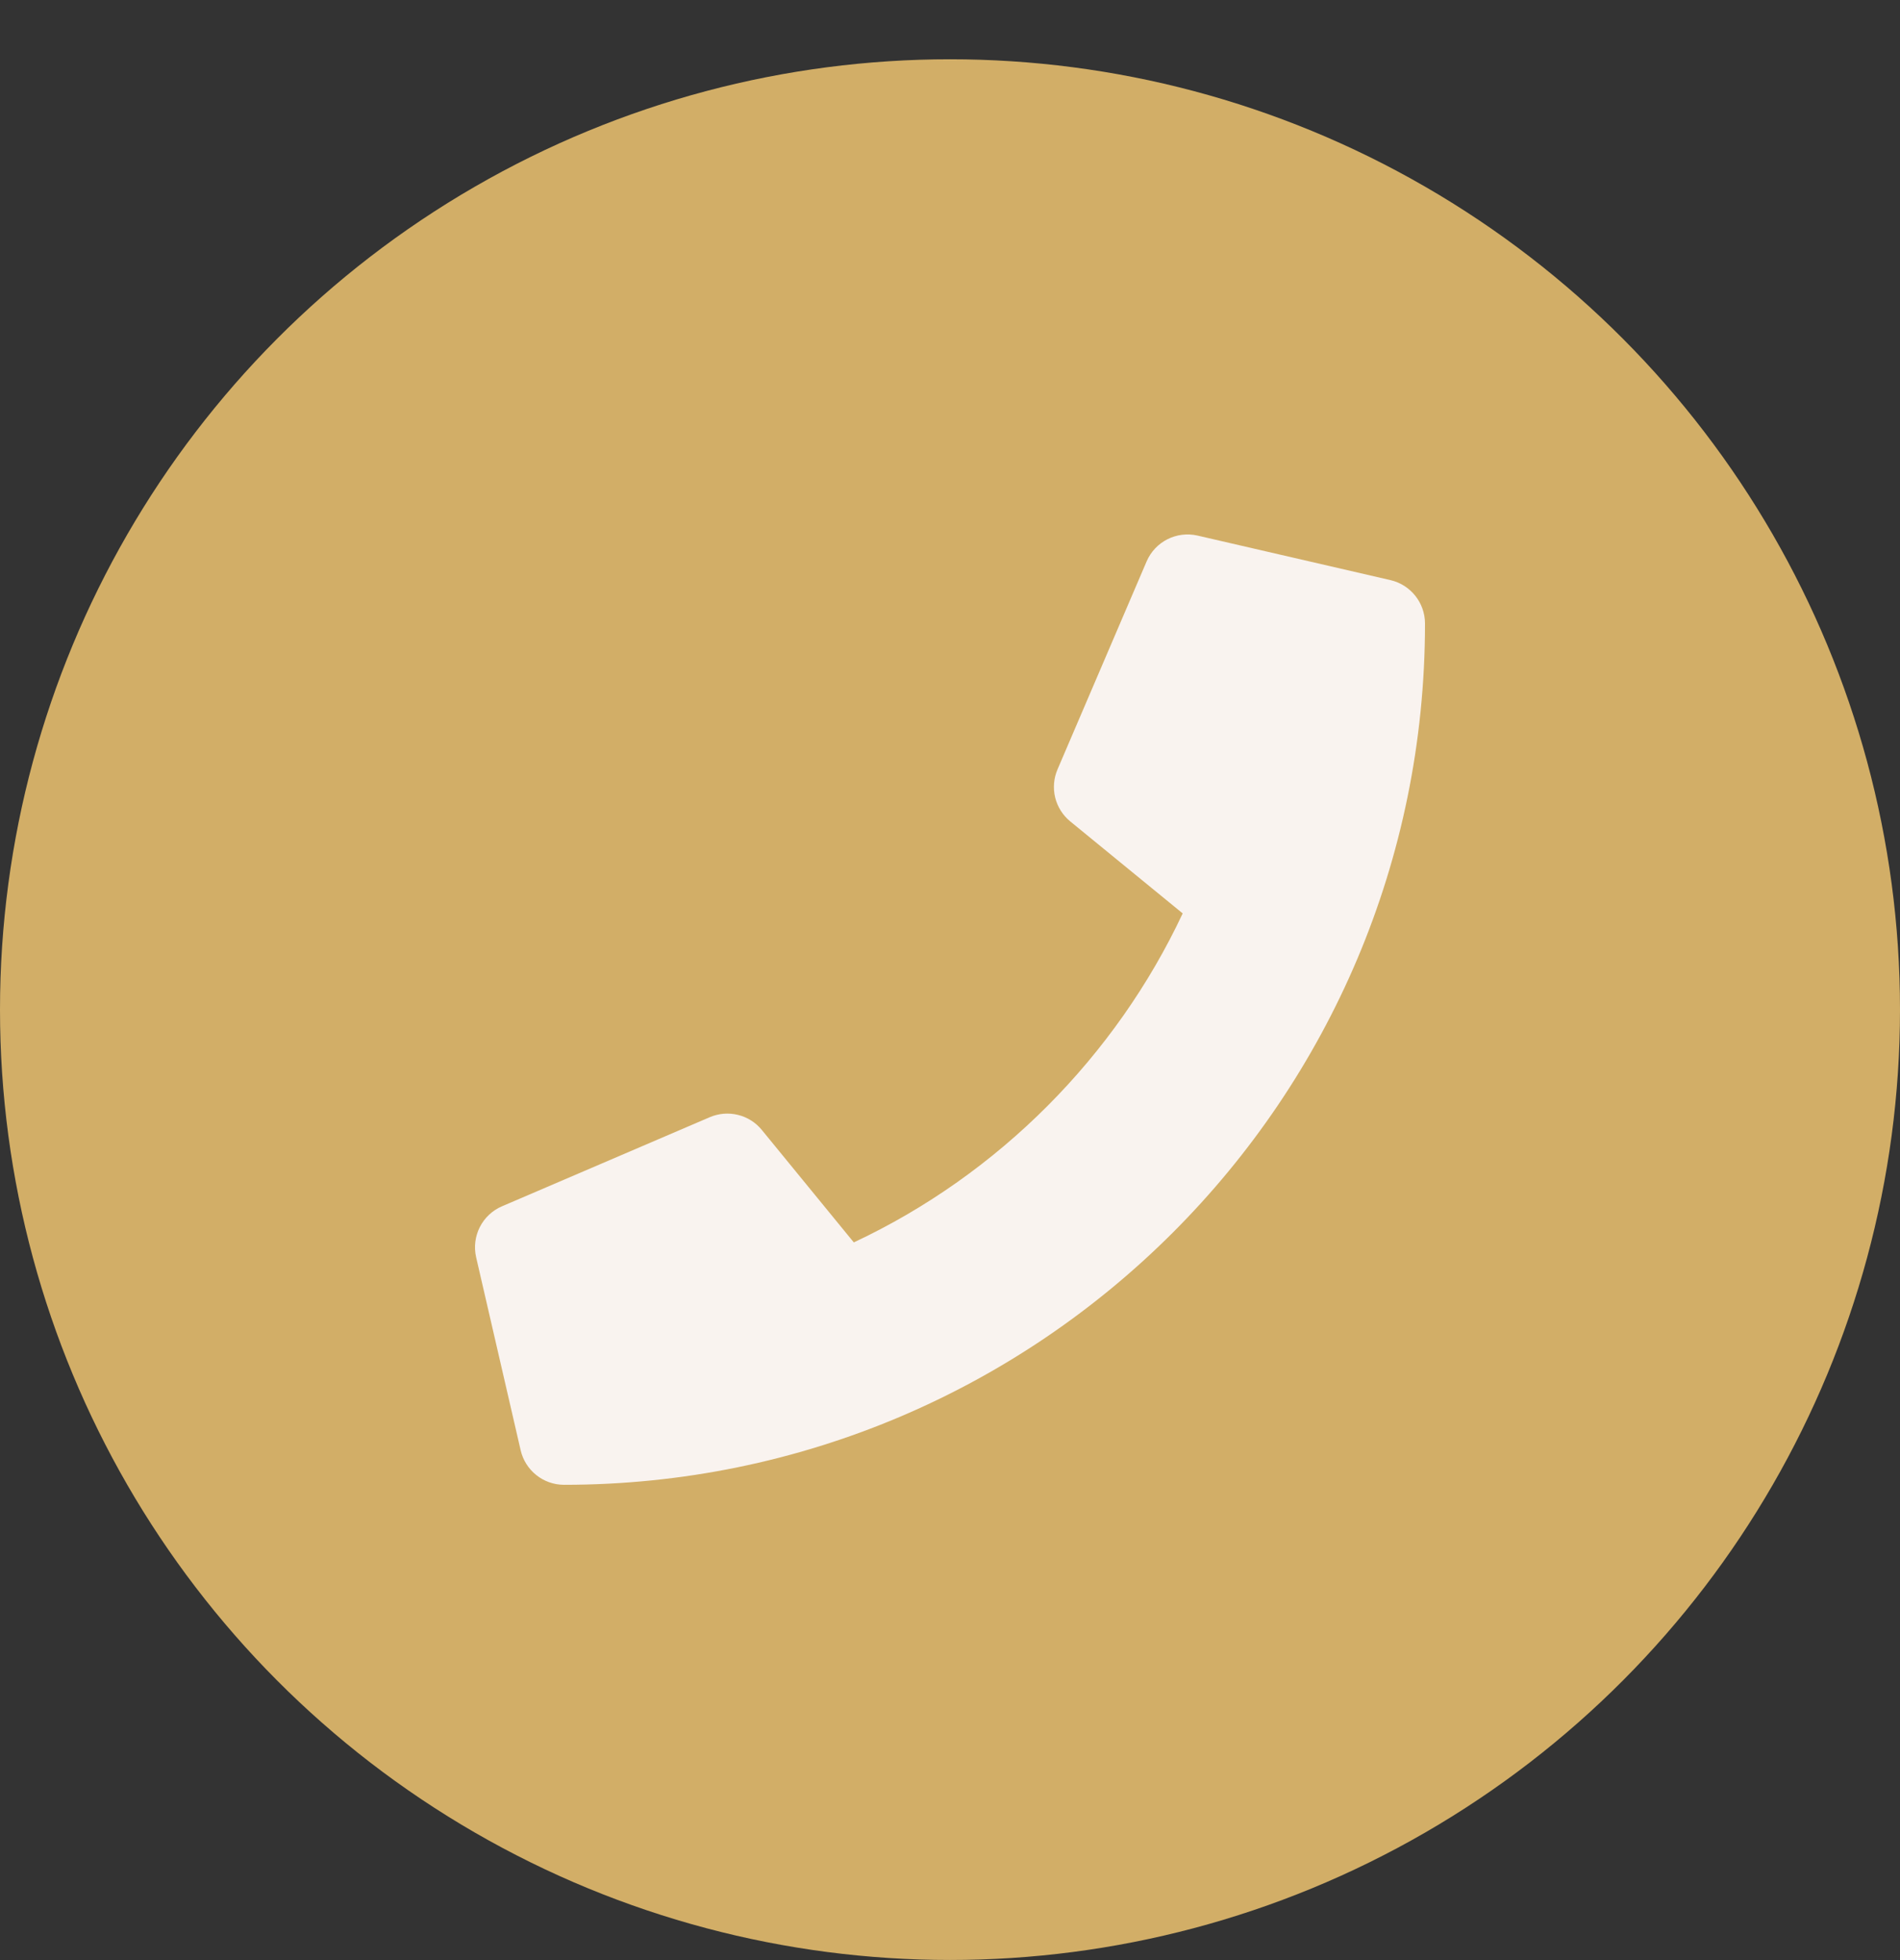
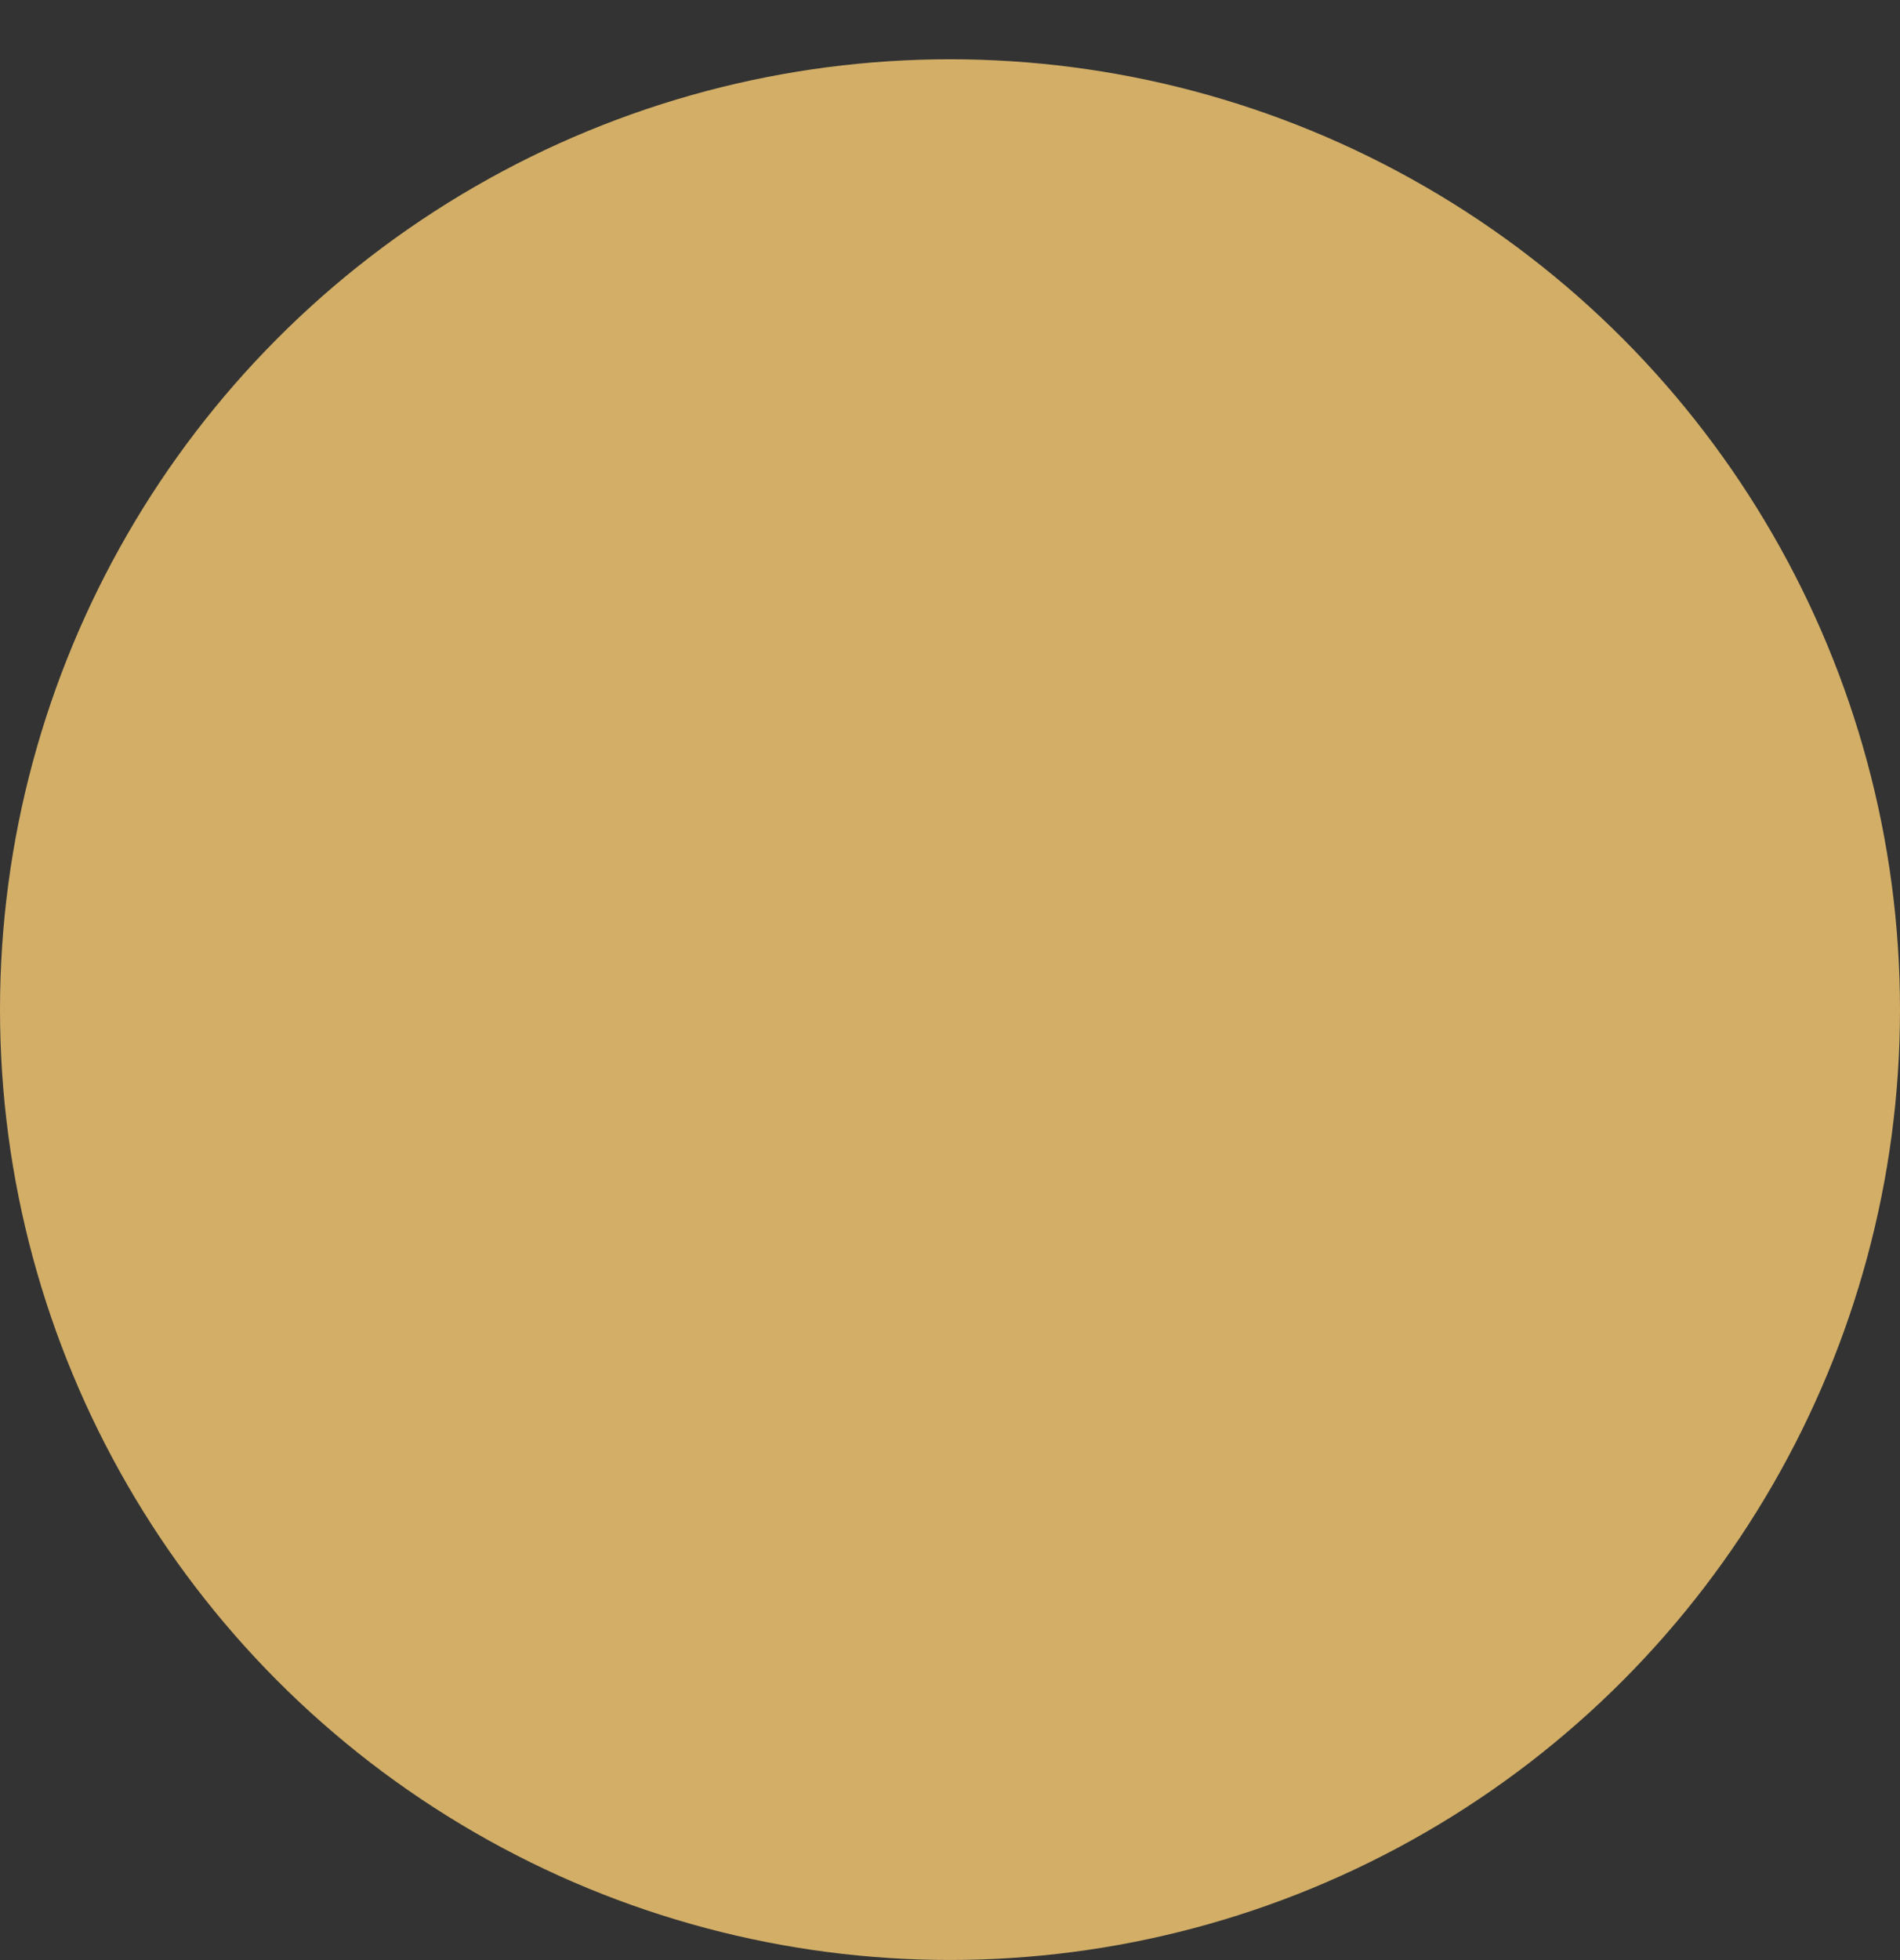
<svg xmlns="http://www.w3.org/2000/svg" width="32" height="33" viewBox="0 0 32 33" fill="none">
  <rect x="0" y="0" width="32" height="33" fill="#333333" stroke="none" />
  <circle cx="16" cy="16.998" r="16" fill="#D2AE67" />
  <g clip-path="url(#clip0_28_96)">
    <path d="M23.419 9.767L20.169 9.017C19.815 8.936 19.454 9.119 19.311 9.453L17.811 12.953C17.747 13.102 17.733 13.268 17.771 13.426C17.81 13.584 17.899 13.726 18.025 13.829L19.919 15.378C18.795 17.774 16.828 19.769 14.38 20.917L12.83 19.023C12.727 18.897 12.586 18.808 12.428 18.77C12.27 18.731 12.104 18.745 11.954 18.809L8.455 20.309C8.121 20.452 7.938 20.813 8.019 21.167L8.769 24.417C8.847 24.754 9.148 24.998 9.5 24.998C17.503 24.998 24 18.513 24 10.498C24 10.149 23.759 9.846 23.419 9.767Z" fill="#F9F3EF" />
  </g>
  <defs>
    <clipPath id="clip0_28_96">
-       <rect width="16" height="16" fill="white" transform="translate(8 8.998)" />
-     </clipPath>
+       </clipPath>
  </defs>
</svg>